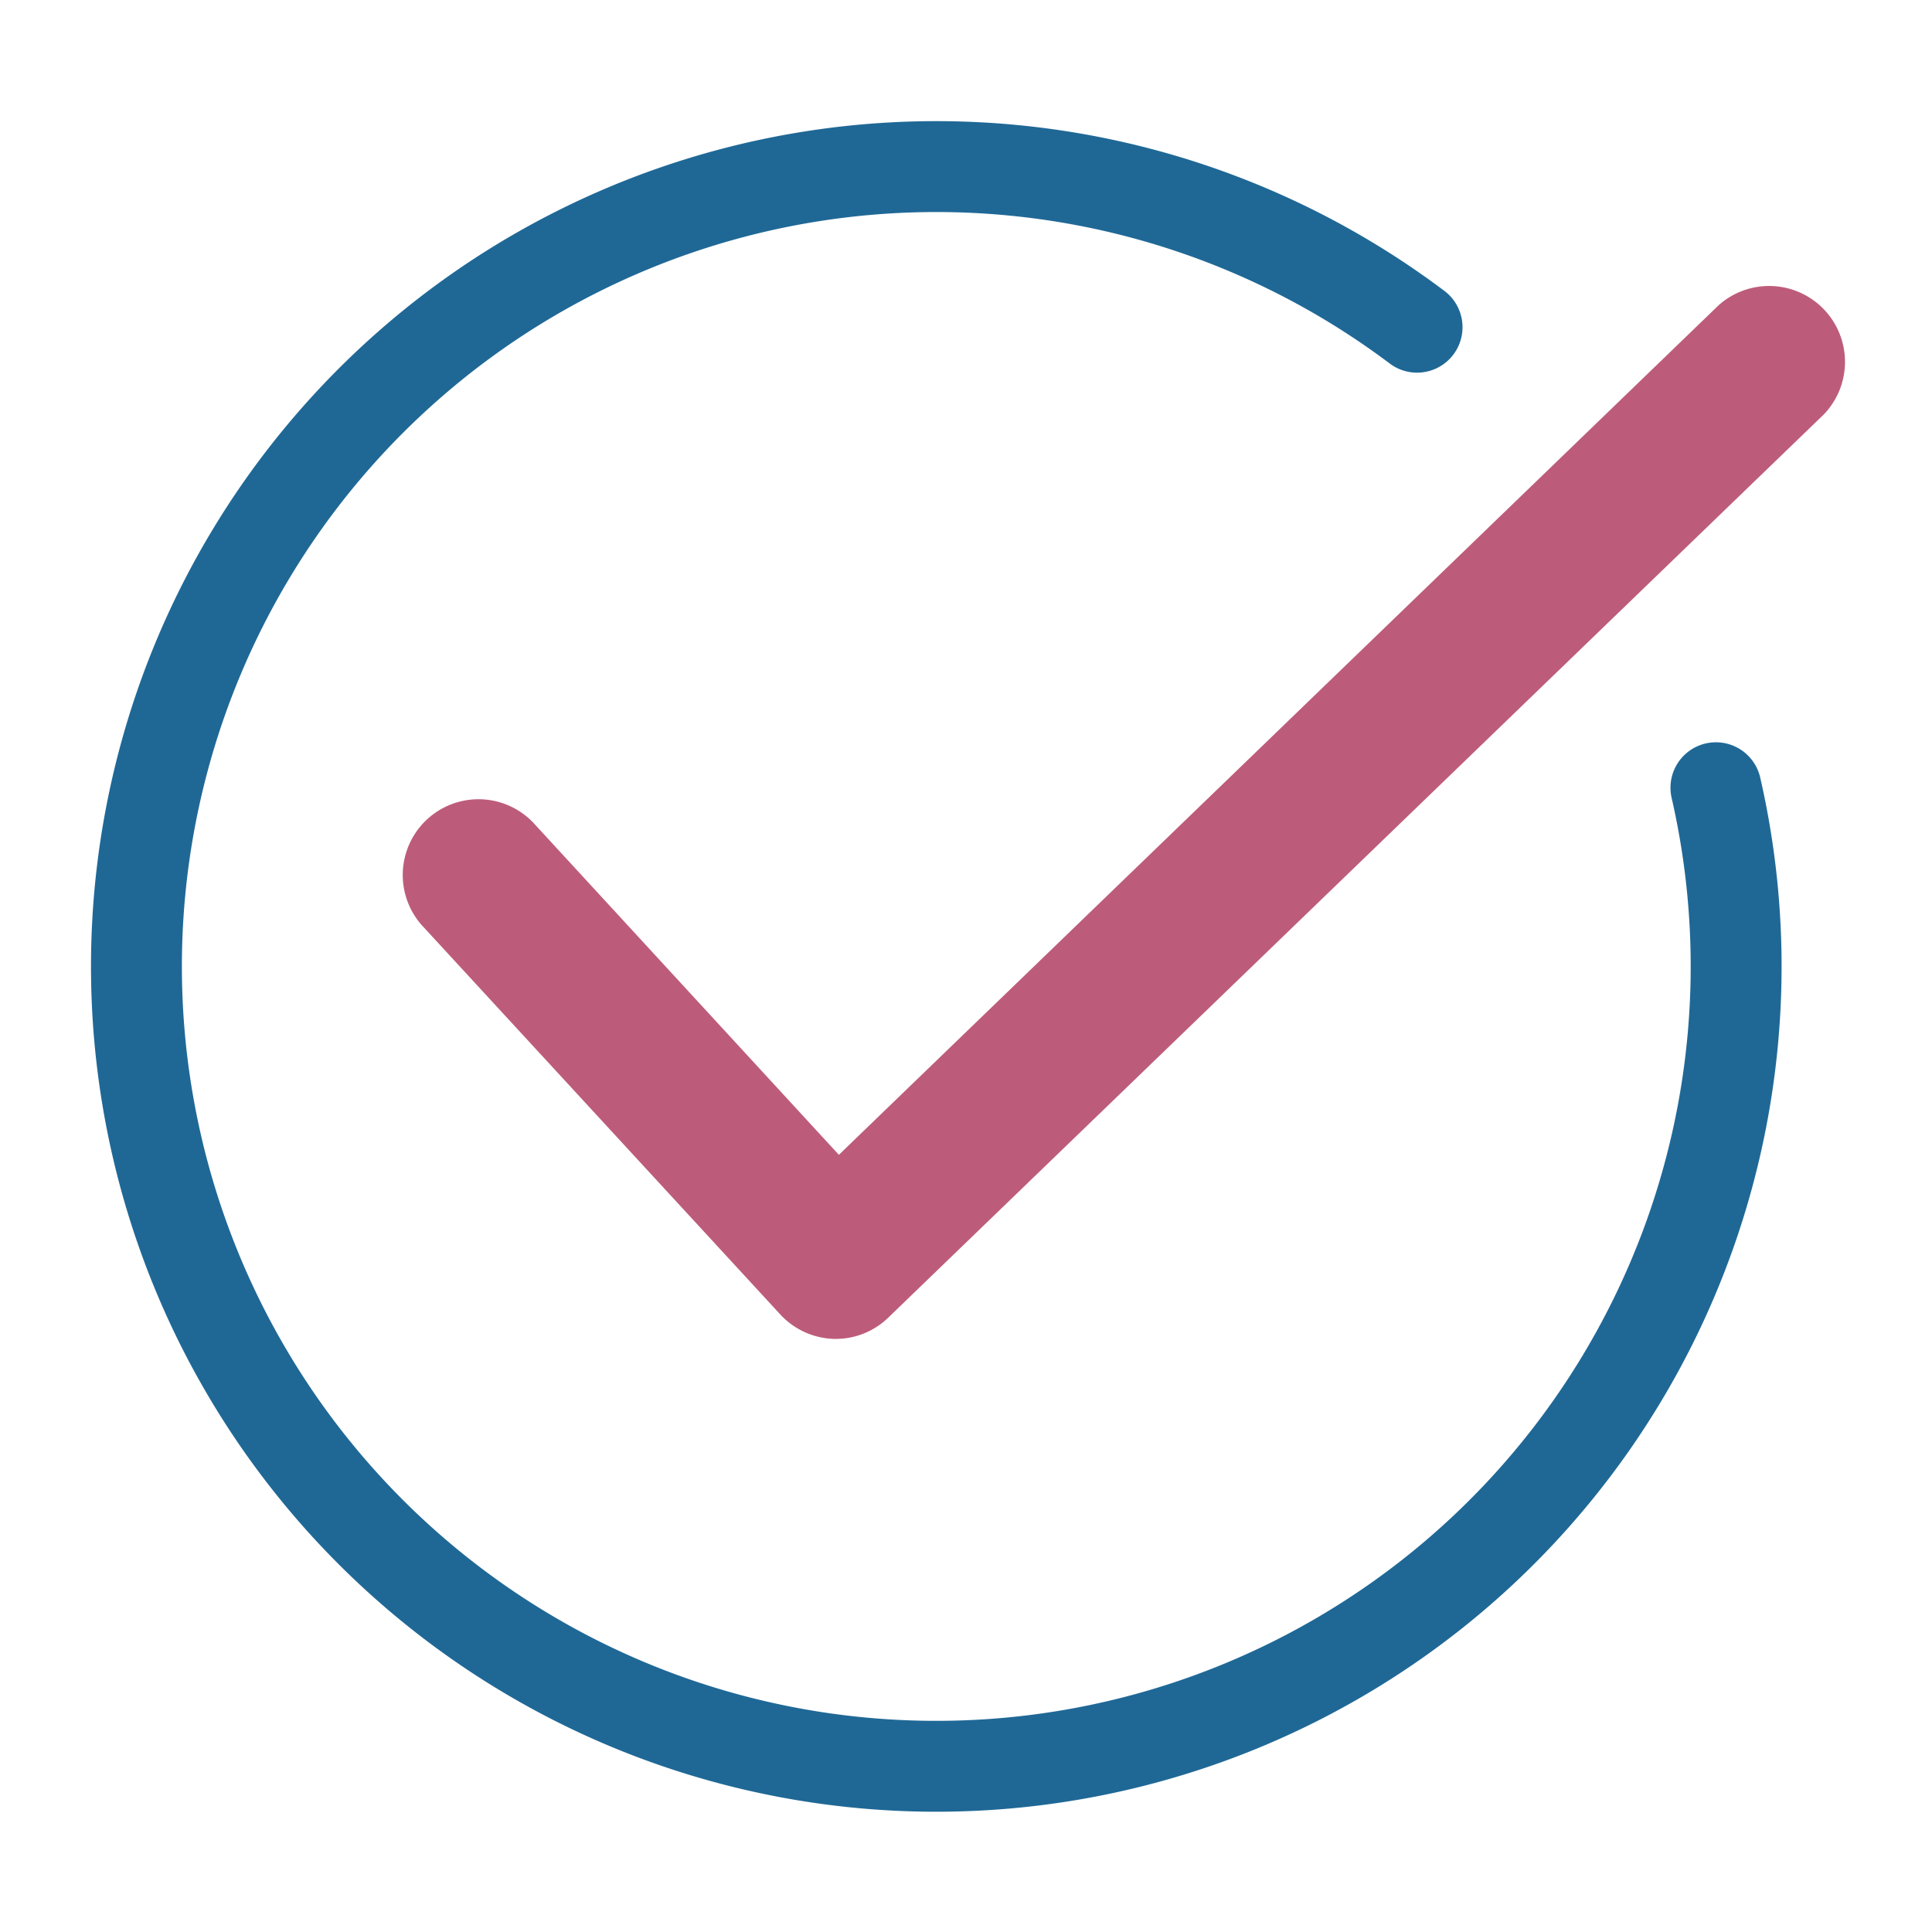
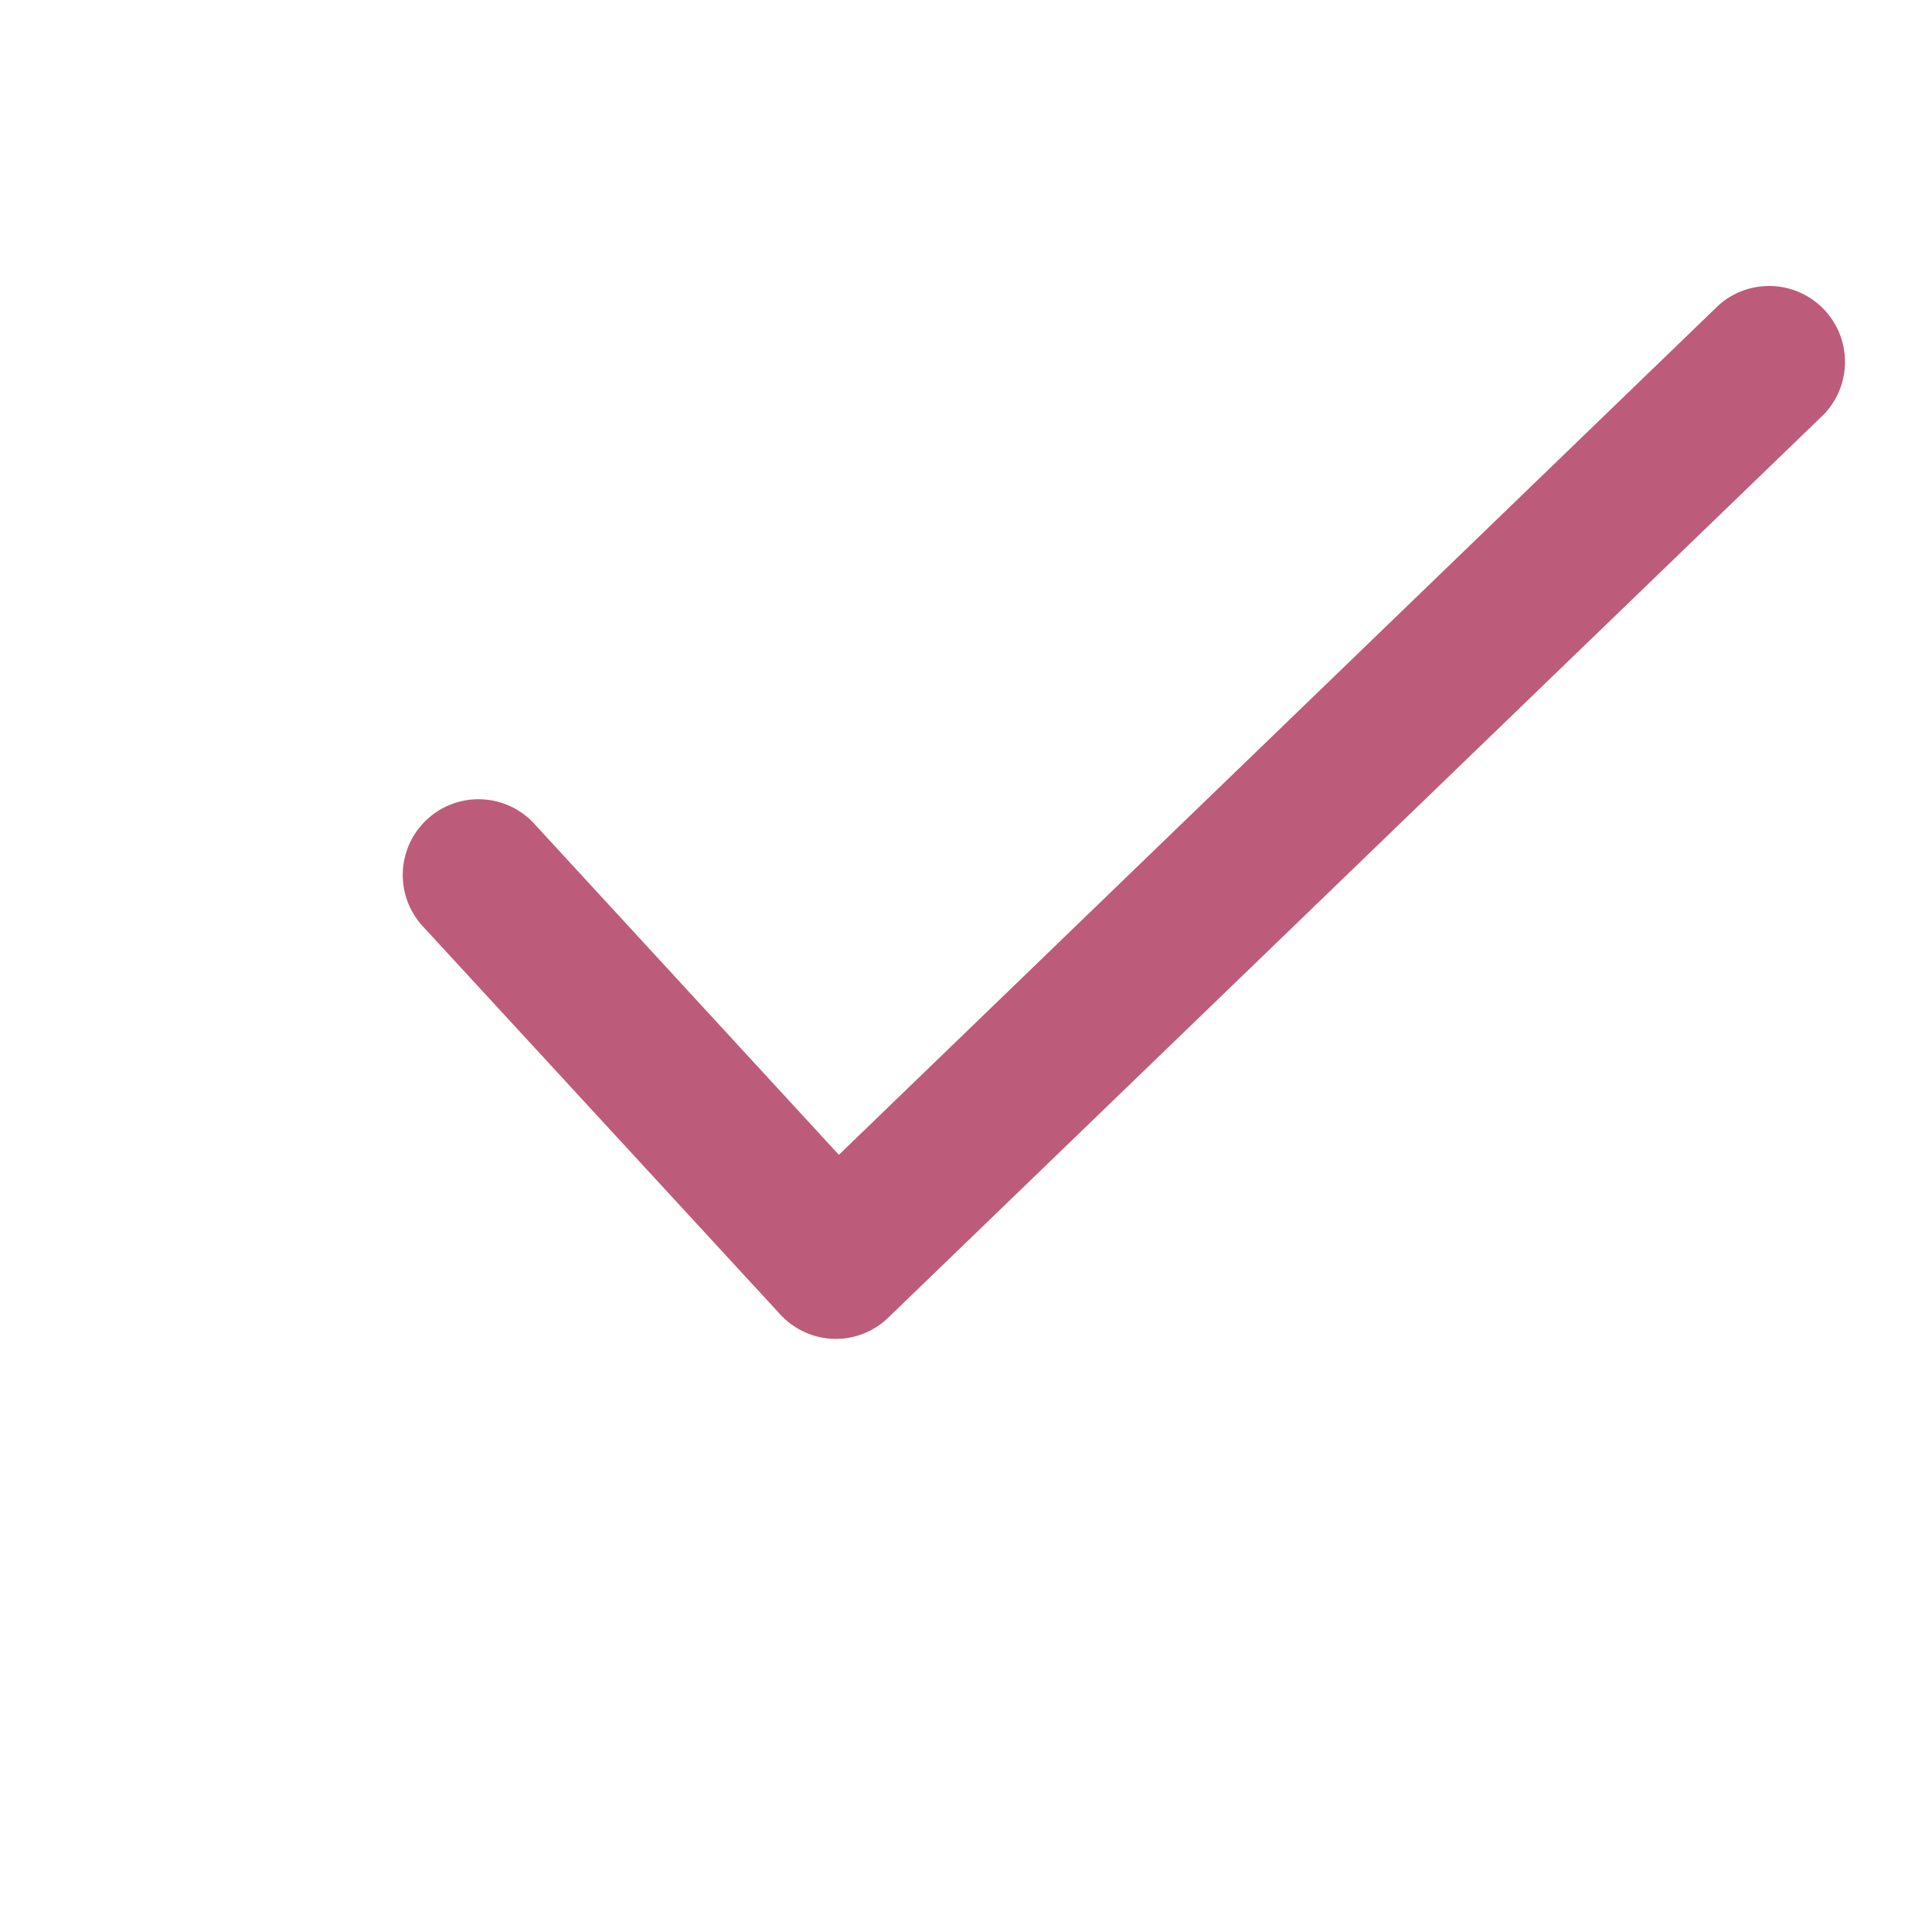
<svg xmlns="http://www.w3.org/2000/svg" id="Layer_6" data-name="Layer 6" viewBox="0 0 15.942 15.942">
  <defs>
    <style>.cls-1{fill:#bd5c7a;}.cls-2{fill:none;stroke:#1f6896;stroke-linecap:round;stroke-linejoin:round;stroke-width:0.75px;}</style>
  </defs>
  <path class="cls-1" d="M6.9,11.048H6.881a.628.628,0,0,1-.441-.2L3.481,7.635A.625.625,0,0,1,4.4,6.788L6.922,9.529l7.259-7.01a.626.626,0,0,1,.869.9L7.33,10.872A.622.622,0,0,1,6.9,11.048Z" />
-   <path class="cls-2" d="M14.159,6.5a6.6,6.6,0,1,1-2.466-3.8" />
</svg>